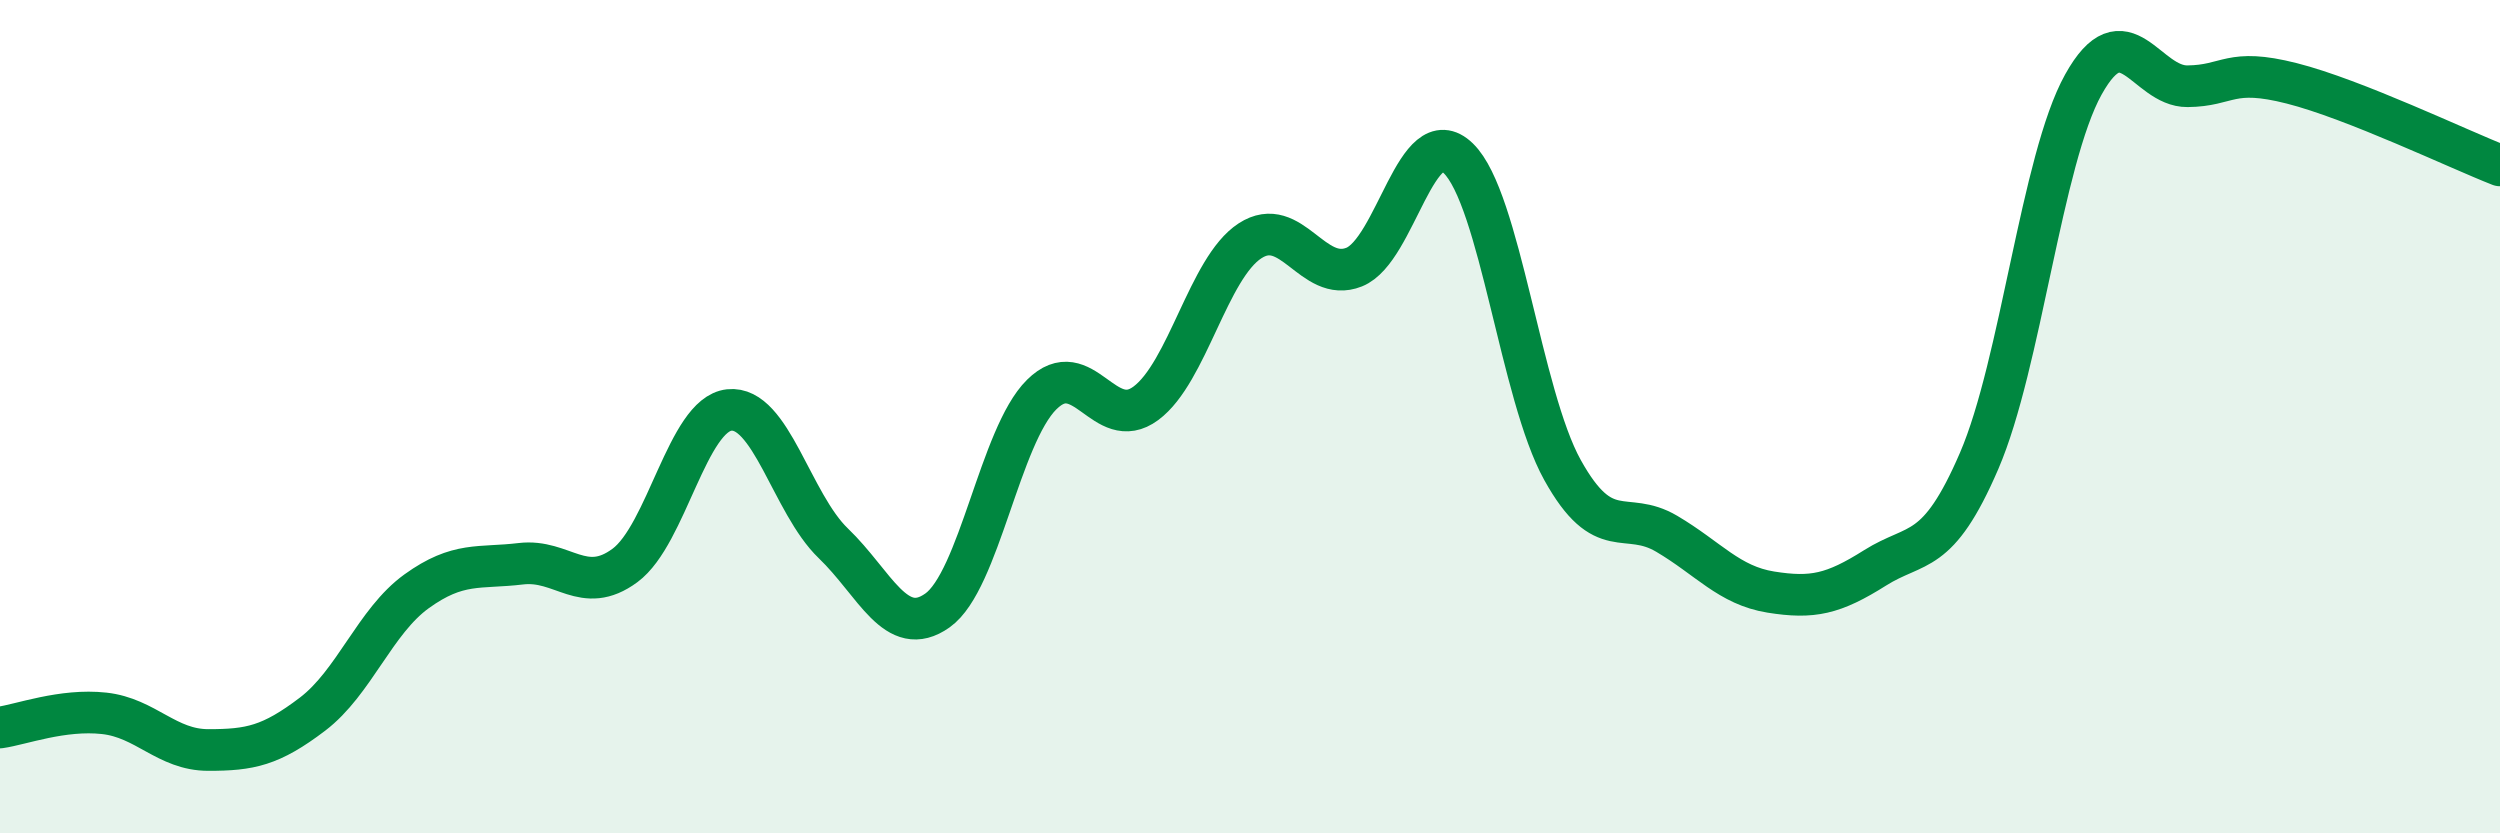
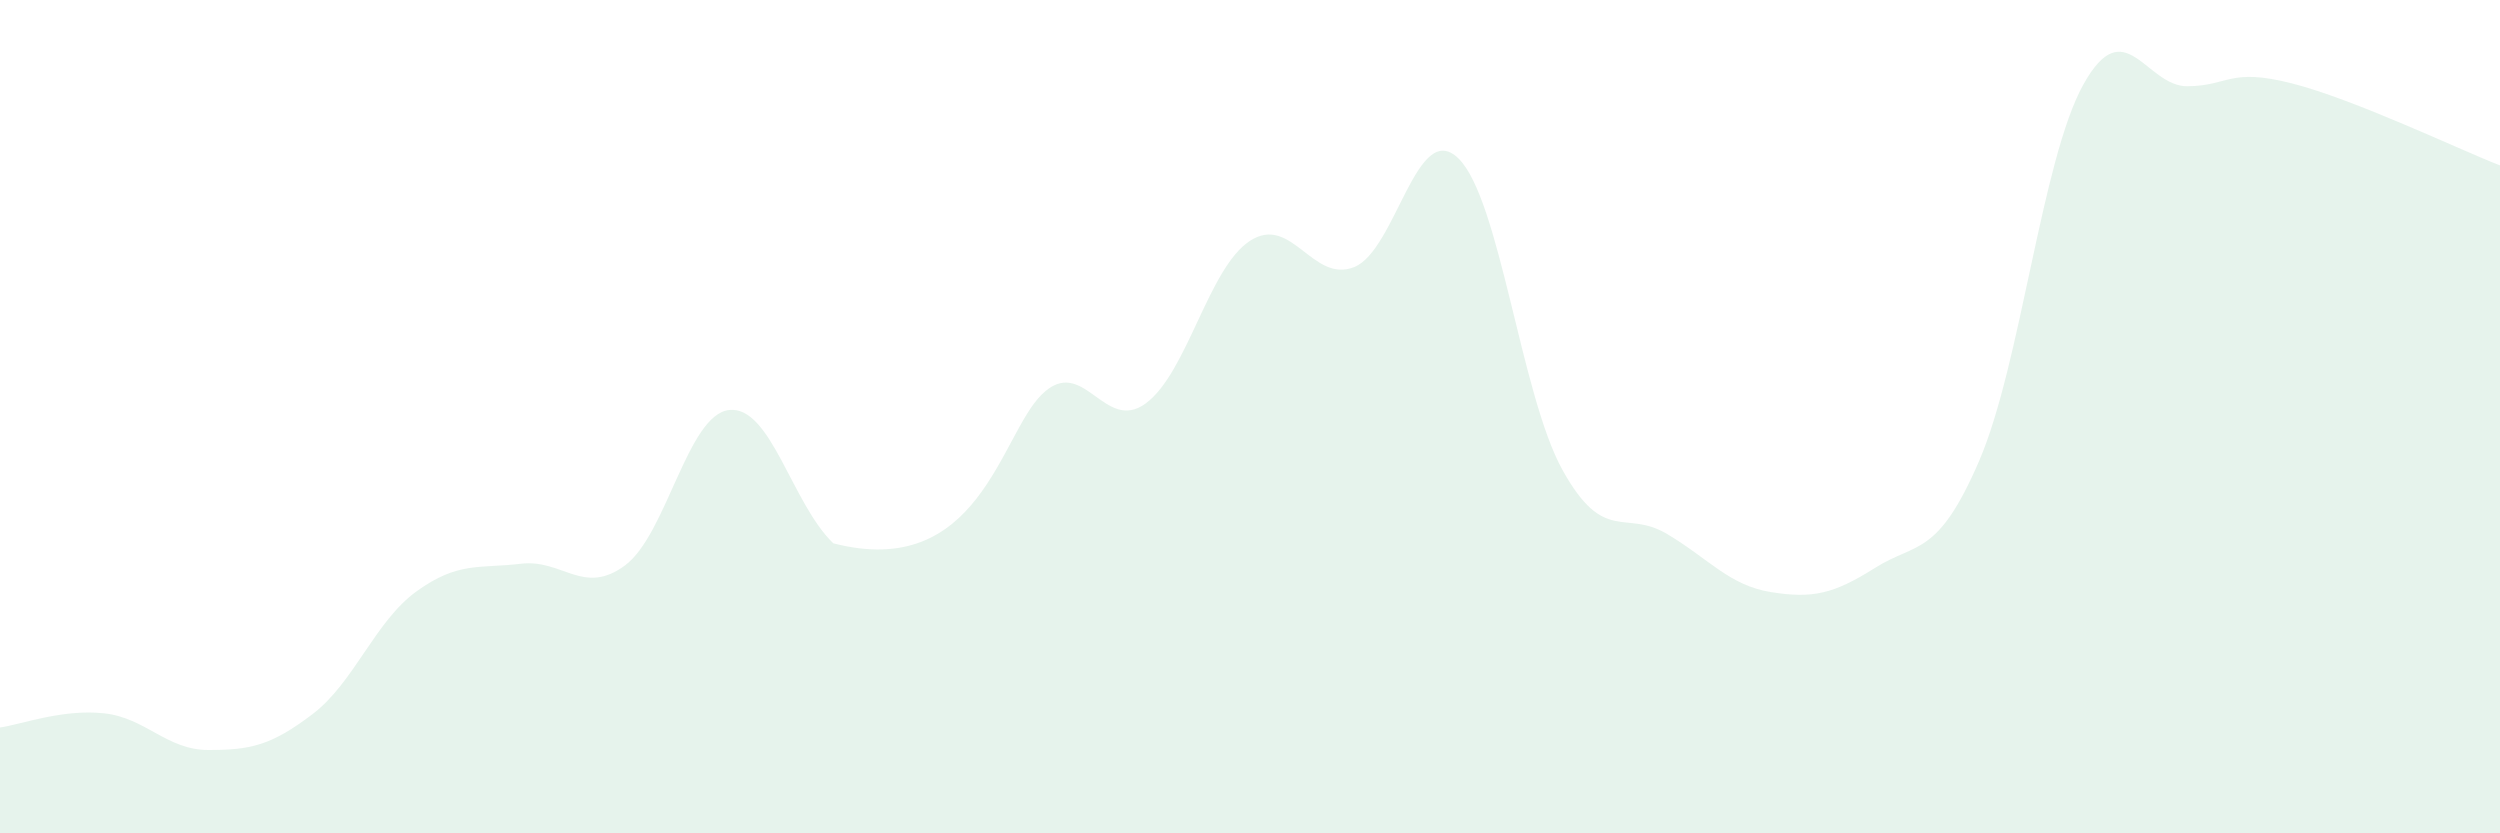
<svg xmlns="http://www.w3.org/2000/svg" width="60" height="20" viewBox="0 0 60 20">
-   <path d="M 0,17.46 C 0.5,17.39 1.5,17.01 2.5,17.12 C 3.5,17.23 4,18 5,18 C 6,18 6.5,17.9 7.5,17.14 C 8.5,16.38 9,14.91 10,14.19 C 11,13.47 11.5,13.65 12.5,13.53 C 13.5,13.41 14,14.31 15,13.57 C 16,12.83 16.5,9.95 17.5,9.84 C 18.5,9.73 19,12.08 20,13.04 C 21,14 21.5,15.36 22.5,14.65 C 23.5,13.94 24,10.46 25,9.47 C 26,8.48 26.5,10.42 27.5,9.68 C 28.5,8.94 29,6.43 30,5.78 C 31,5.13 31.5,6.81 32.5,6.41 C 33.5,6.01 34,2.83 35,3.8 C 36,4.77 36.5,9.48 37.5,11.28 C 38.5,13.08 39,12.22 40,12.81 C 41,13.4 41.5,14.05 42.5,14.21 C 43.5,14.37 44,14.26 45,13.63 C 46,13 46.5,13.38 47.5,11.06 C 48.5,8.74 49,3.83 50,2.03 C 51,0.23 51.5,2.08 52.5,2.07 C 53.5,2.06 53.5,1.62 55,2 C 56.5,2.38 59,3.58 60,3.97L60 20L0 20Z" fill="#008740" opacity="0.1" stroke-linecap="round" stroke-linejoin="round" />
-   <path d="M 0,17.46 C 0.5,17.39 1.5,17.01 2.5,17.12 C 3.5,17.23 4,18 5,18 C 6,18 6.5,17.9 7.5,17.14 C 8.5,16.38 9,14.91 10,14.19 C 11,13.47 11.5,13.65 12.5,13.53 C 13.5,13.41 14,14.31 15,13.57 C 16,12.83 16.5,9.95 17.5,9.84 C 18.5,9.73 19,12.08 20,13.04 C 21,14 21.5,15.36 22.5,14.65 C 23.5,13.94 24,10.46 25,9.47 C 26,8.48 26.5,10.42 27.5,9.68 C 28.5,8.94 29,6.43 30,5.78 C 31,5.13 31.5,6.81 32.5,6.41 C 33.5,6.01 34,2.83 35,3.8 C 36,4.77 36.5,9.48 37.5,11.28 C 38.5,13.08 39,12.22 40,12.81 C 41,13.4 41.5,14.05 42.5,14.21 C 43.5,14.37 44,14.26 45,13.63 C 46,13 46.5,13.38 47.5,11.06 C 48.5,8.74 49,3.83 50,2.03 C 51,0.23 51.5,2.08 52.5,2.07 C 53.5,2.06 53.5,1.62 55,2 C 56.5,2.38 59,3.58 60,3.97" stroke="#008740" stroke-width="1" fill="none" stroke-linecap="round" stroke-linejoin="round" />
+   <path d="M 0,17.46 C 0.5,17.39 1.5,17.01 2.5,17.12 C 3.5,17.23 4,18 5,18 C 6,18 6.5,17.9 7.5,17.14 C 8.5,16.38 9,14.91 10,14.19 C 11,13.47 11.5,13.65 12.5,13.53 C 13.5,13.41 14,14.31 15,13.57 C 16,12.83 16.5,9.95 17.5,9.84 C 18.5,9.73 19,12.08 20,13.04 C 23.5,13.94 24,10.46 25,9.47 C 26,8.48 26.5,10.42 27.5,9.68 C 28.5,8.94 29,6.43 30,5.78 C 31,5.13 31.5,6.81 32.5,6.41 C 33.5,6.01 34,2.83 35,3.8 C 36,4.77 36.5,9.48 37.5,11.28 C 38.5,13.08 39,12.22 40,12.81 C 41,13.4 41.5,14.05 42.5,14.21 C 43.5,14.37 44,14.26 45,13.63 C 46,13 46.5,13.38 47.5,11.06 C 48.5,8.74 49,3.83 50,2.03 C 51,0.23 51.5,2.08 52.5,2.07 C 53.5,2.06 53.5,1.62 55,2 C 56.5,2.38 59,3.58 60,3.97L60 20L0 20Z" fill="#008740" opacity="0.1" stroke-linecap="round" stroke-linejoin="round" />
</svg>